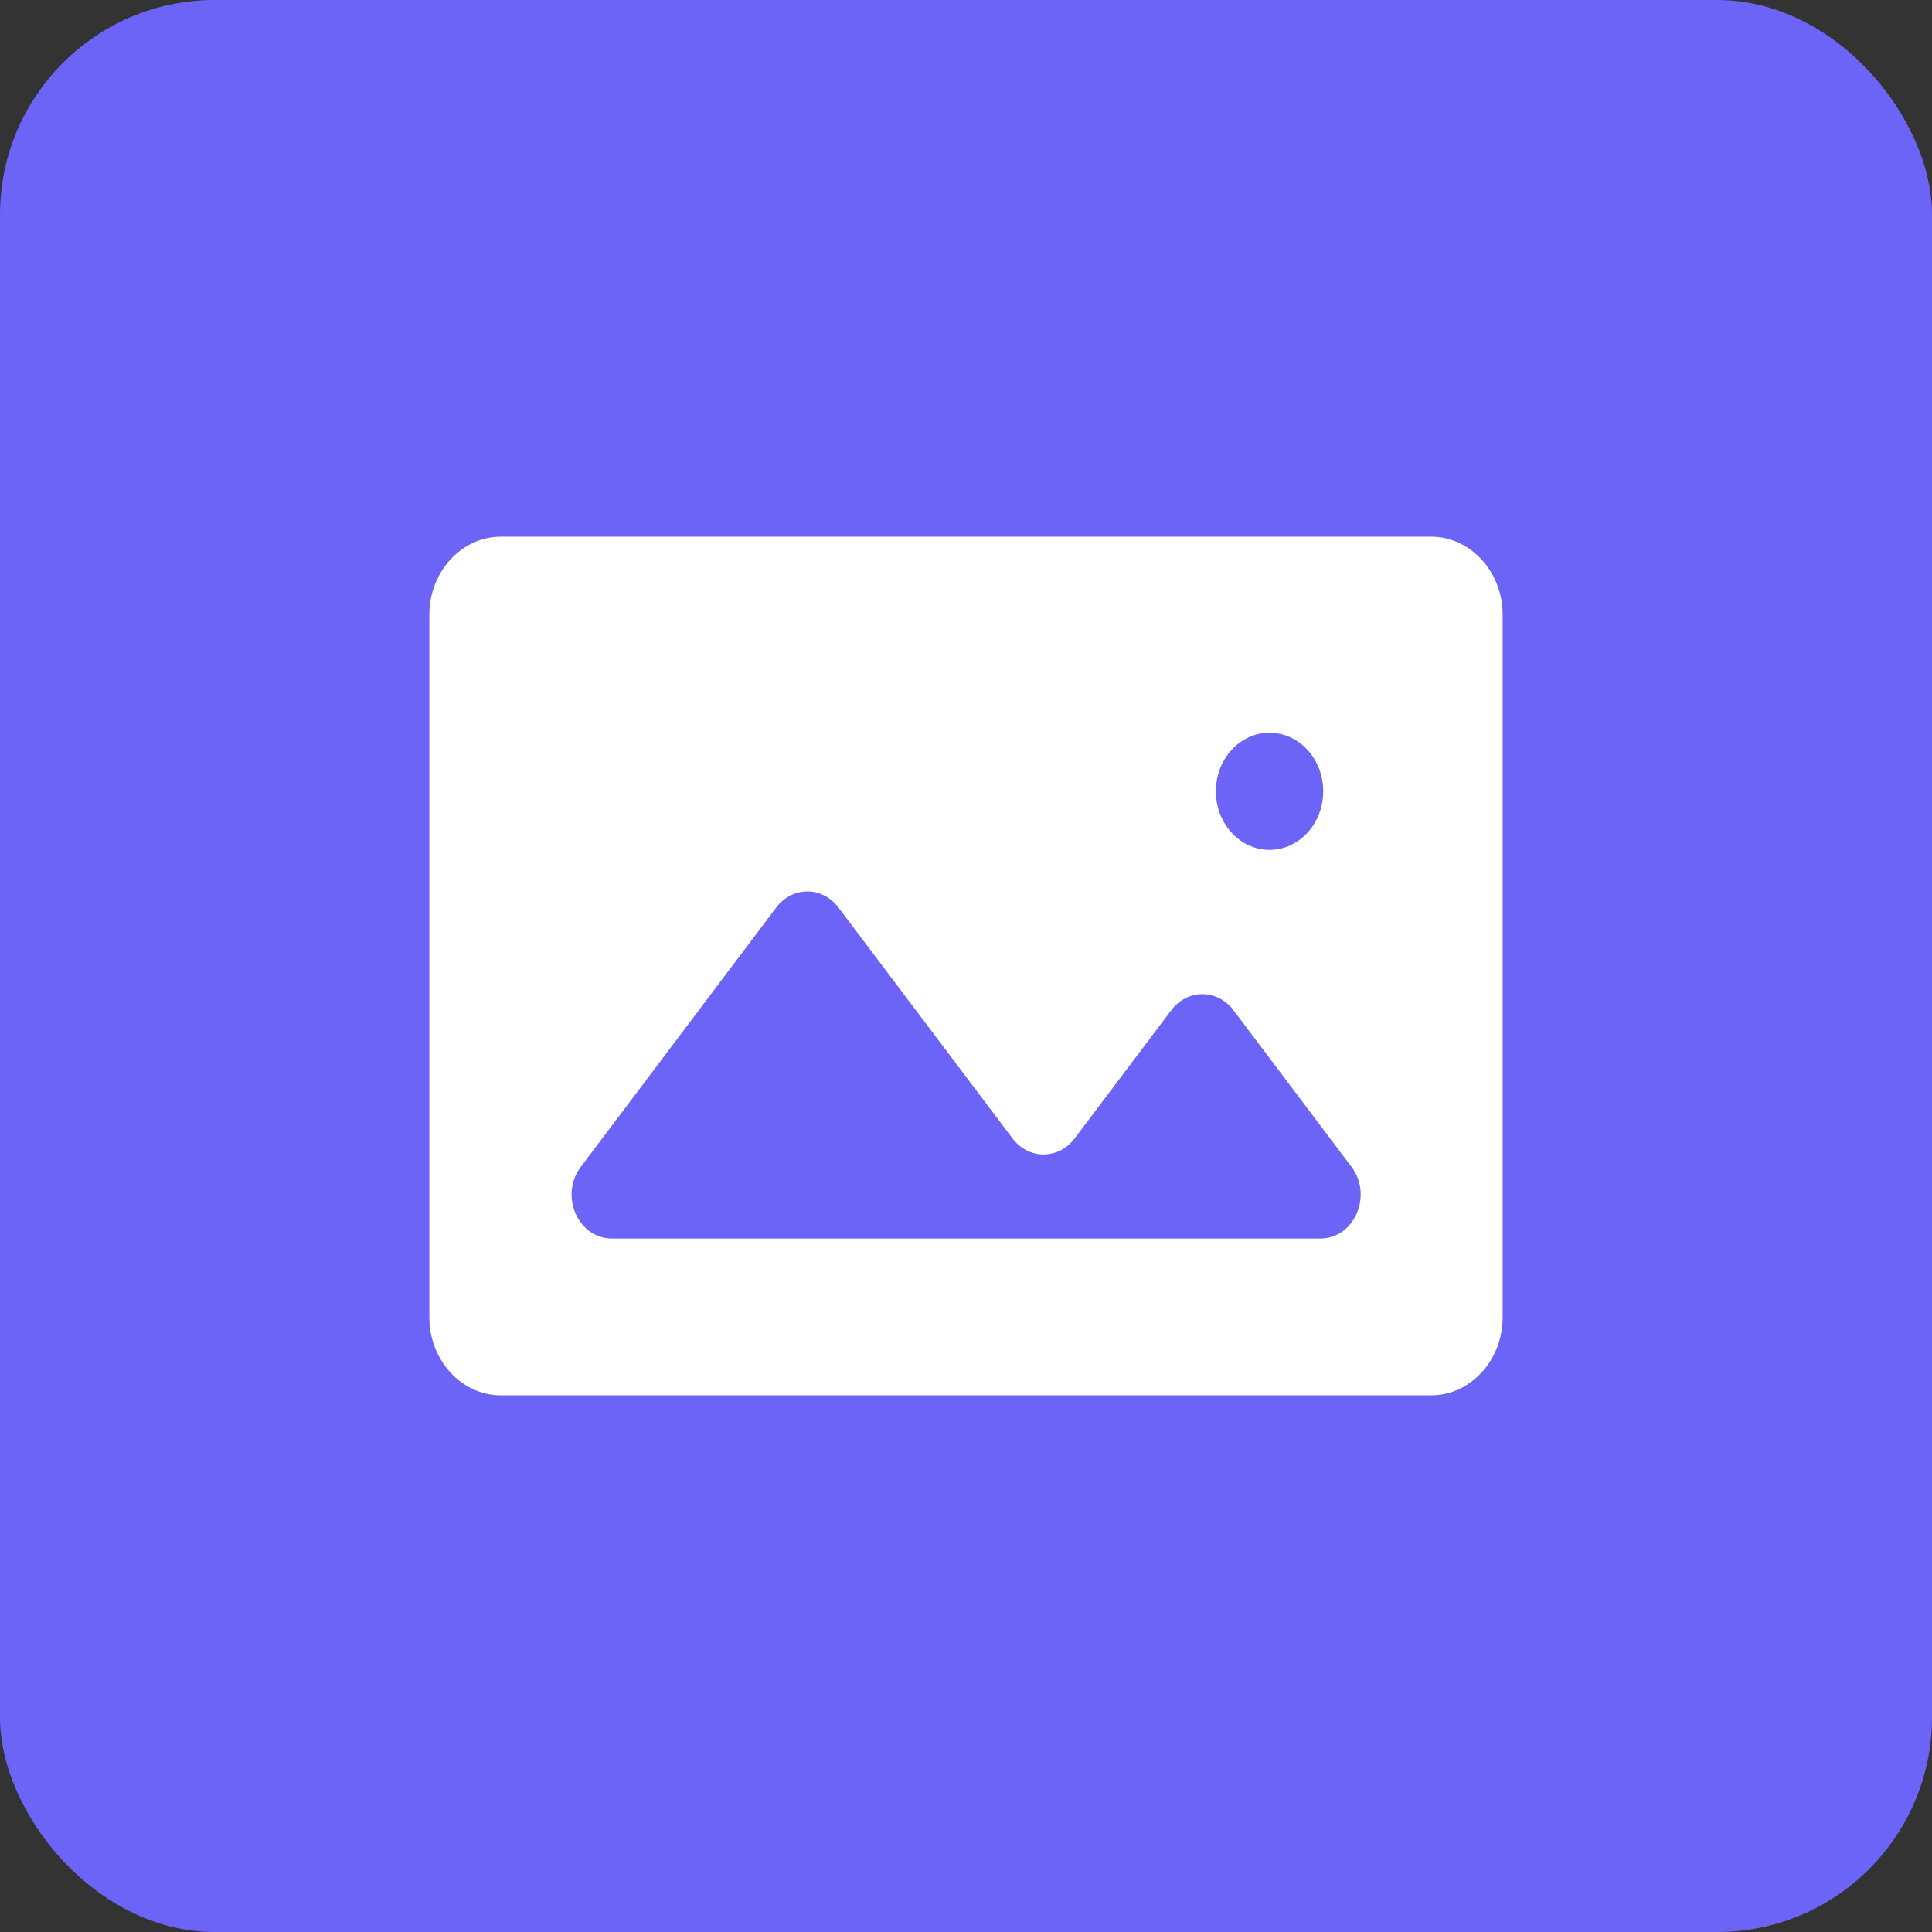
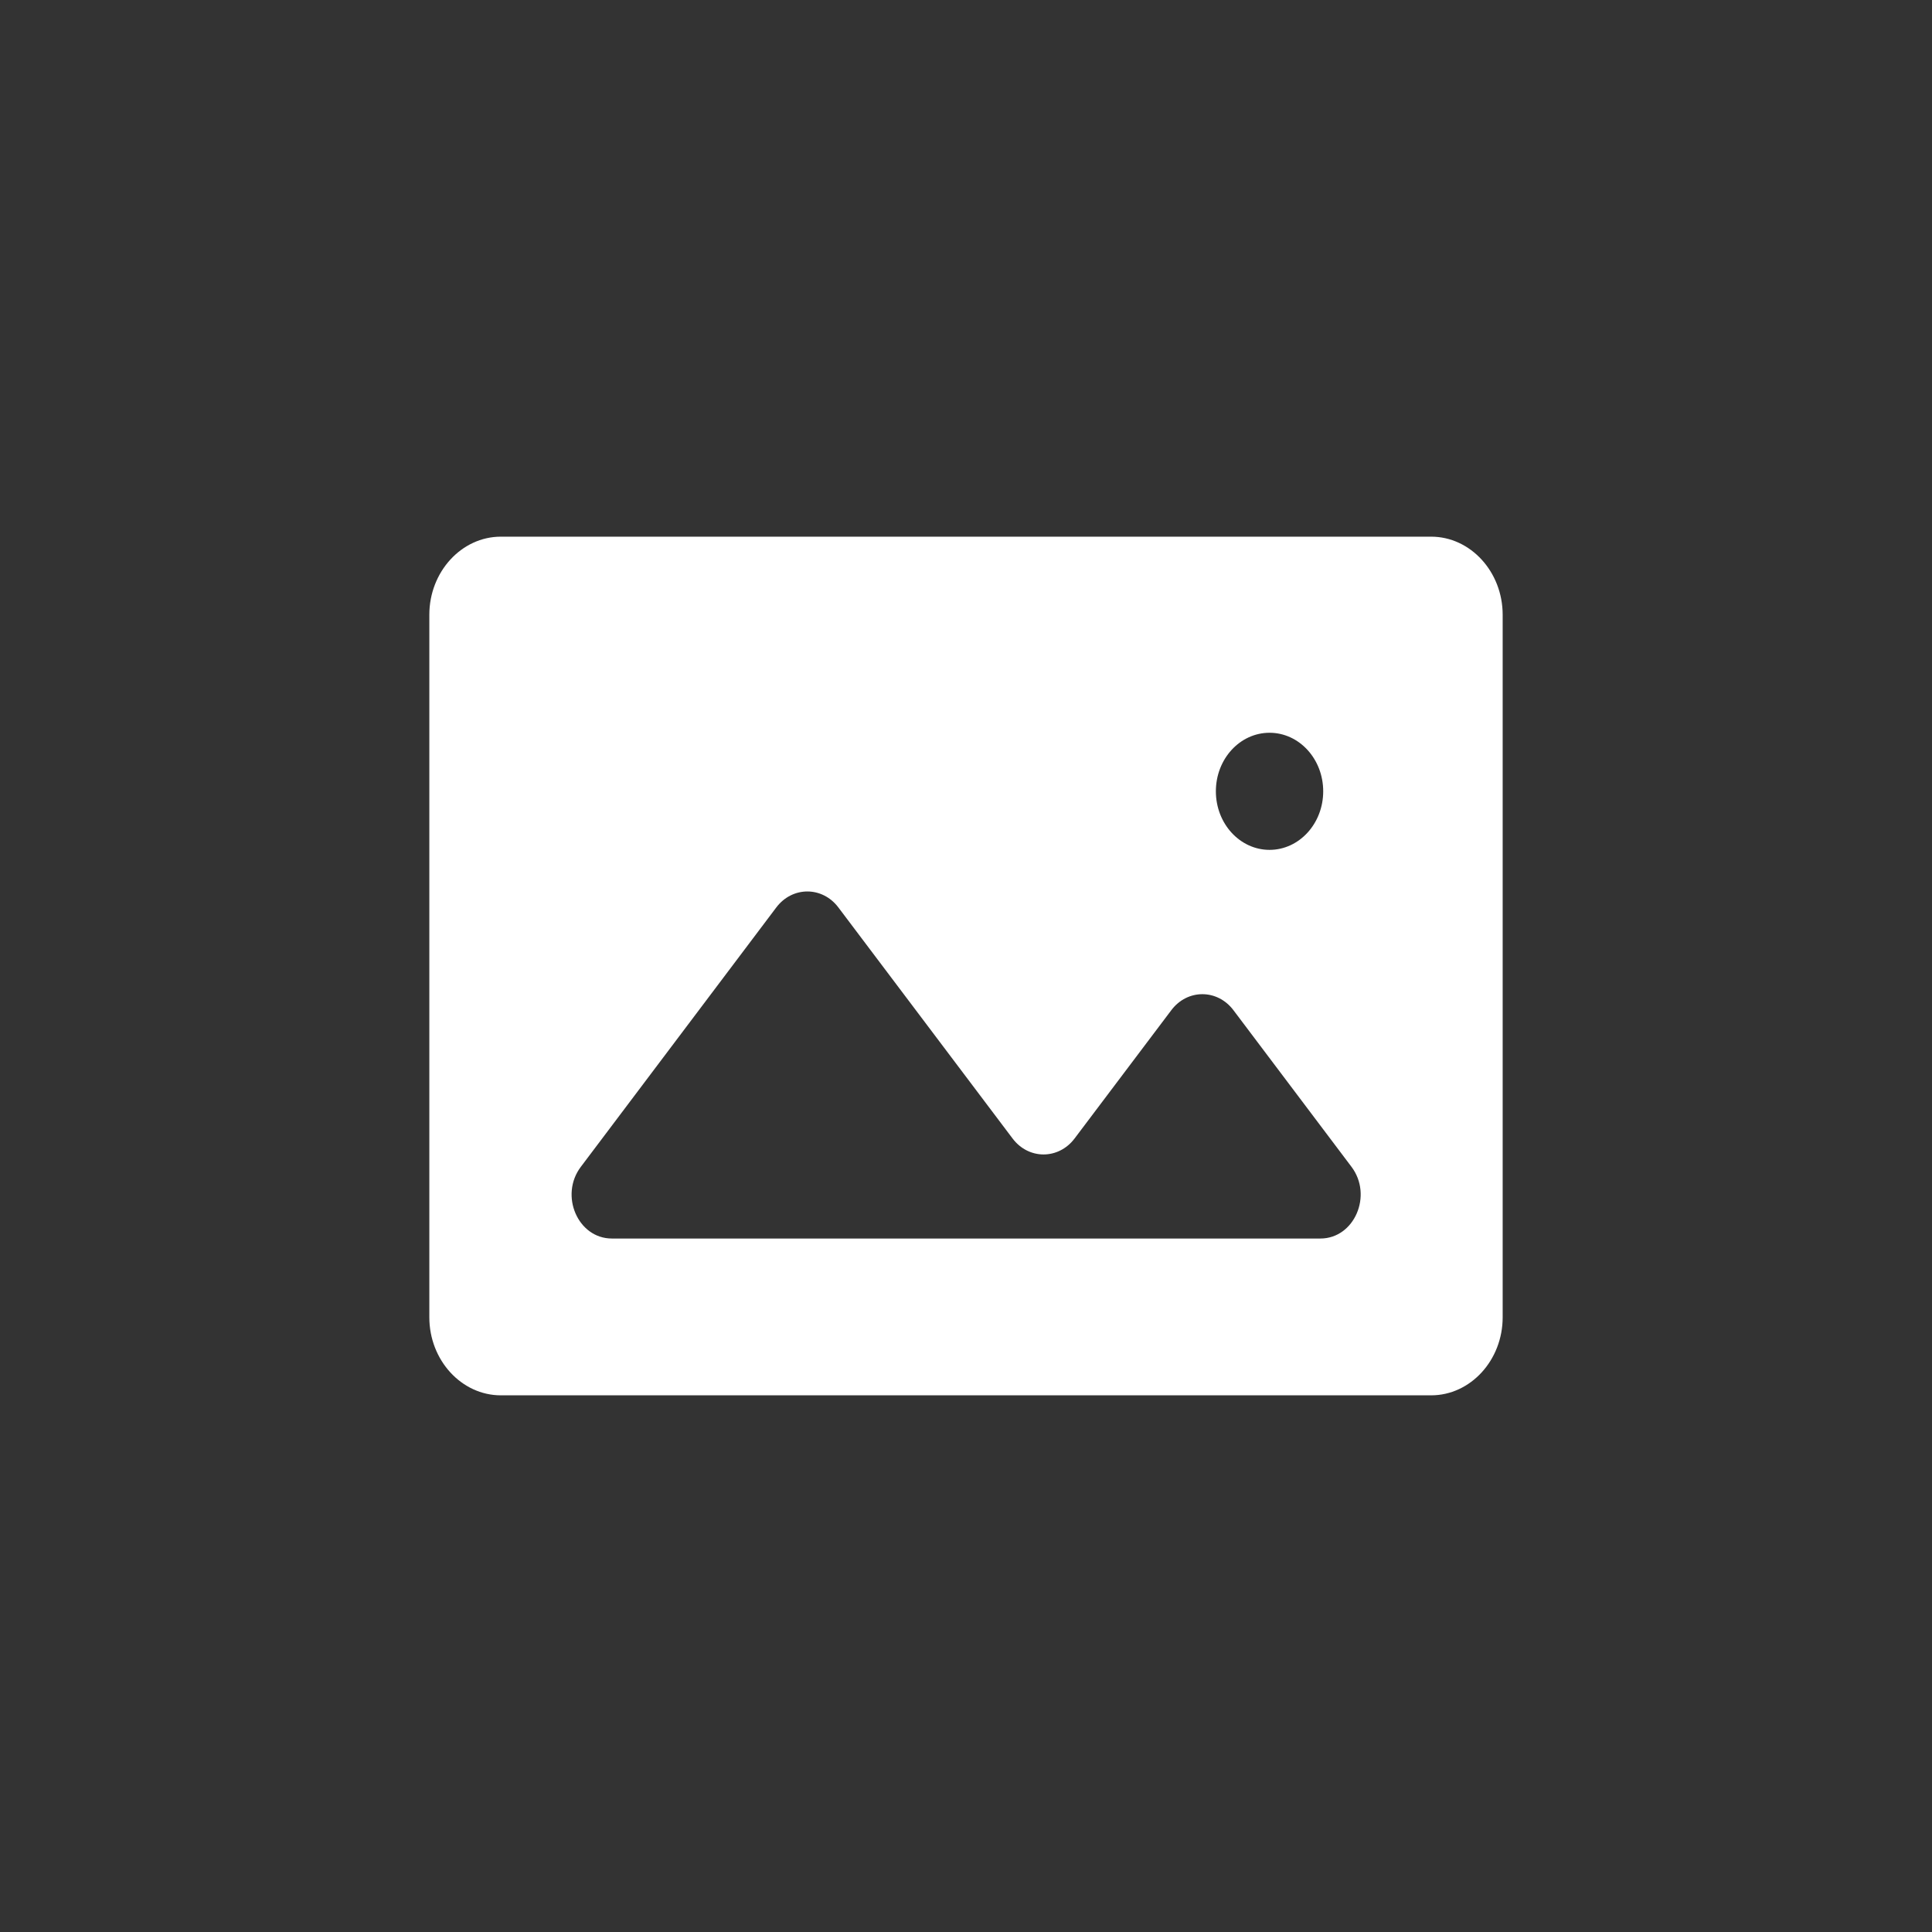
<svg xmlns="http://www.w3.org/2000/svg" fill="none" version="1.1" width="36" height="36" viewBox="0 0 36 36">
  <rect x="0" y="0" width="36" height="36" fill="#333333" stroke="none" />
  <defs>
    <clipPath id="master_svg0_3_939">
      <rect x="7" y="7" width="22" height="22" rx="0" />
    </clipPath>
  </defs>
  <g style="mix-blend-mode:passthrough">
    <g style="mix-blend-mode:passthrough">
      <g style="mix-blend-mode:passthrough">
-         <rect x="0" y="0" width="36" height="36" rx="4" fill="#6C63F7" fill-opacity="1" />
-       </g>
+         </g>
      <g clip-path="url(#master_svg0_3_939)">
        <g>
          <path d="M26.667,10L9.333,10C8.6,10,8,10.655,8,11.455L8,24.546C8,25.346,8.6,26,9.333,26L26.667,26C27.4,26,28,25.346,28,24.546L28,11.455C28,10.655,27.4,10,26.667,10ZM23.656,13.654C24.208,13.654,24.656,14.142,24.656,14.745C24.656,15.347,24.208,15.836,23.656,15.836C23.104,15.836,22.656,15.347,22.656,14.745C22.656,14.142,23.104,13.654,23.656,13.654ZM24.604,23.078L11.401,23.078C10.768,23.078,10.421,22.274,10.823,21.742L14.465,16.909C14.765,16.512,15.323,16.512,15.622,16.909L18.867,21.213C19.166,21.611,19.724,21.611,20.024,21.213L21.826,18.823C22.125,18.426,22.683,18.426,22.983,18.823L25.183,21.742C25.584,22.274,25.237,23.078,24.604,23.078Z" fill="#FFFFFF" fill-opacity="1" />
        </g>
      </g>
    </g>
  </g>
</svg>